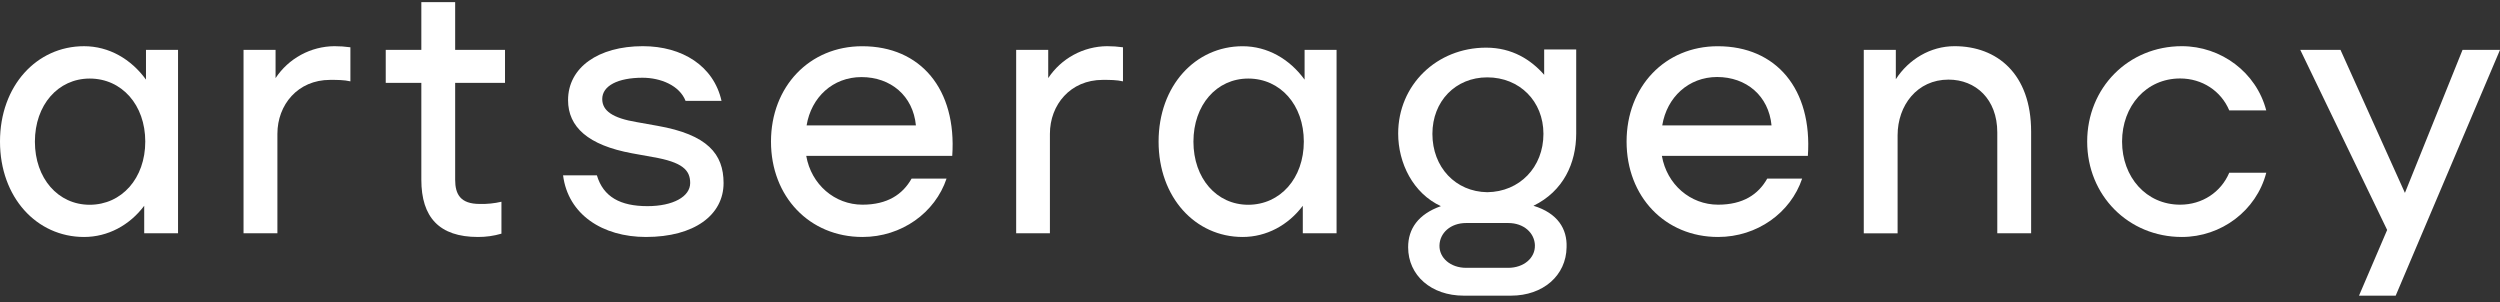
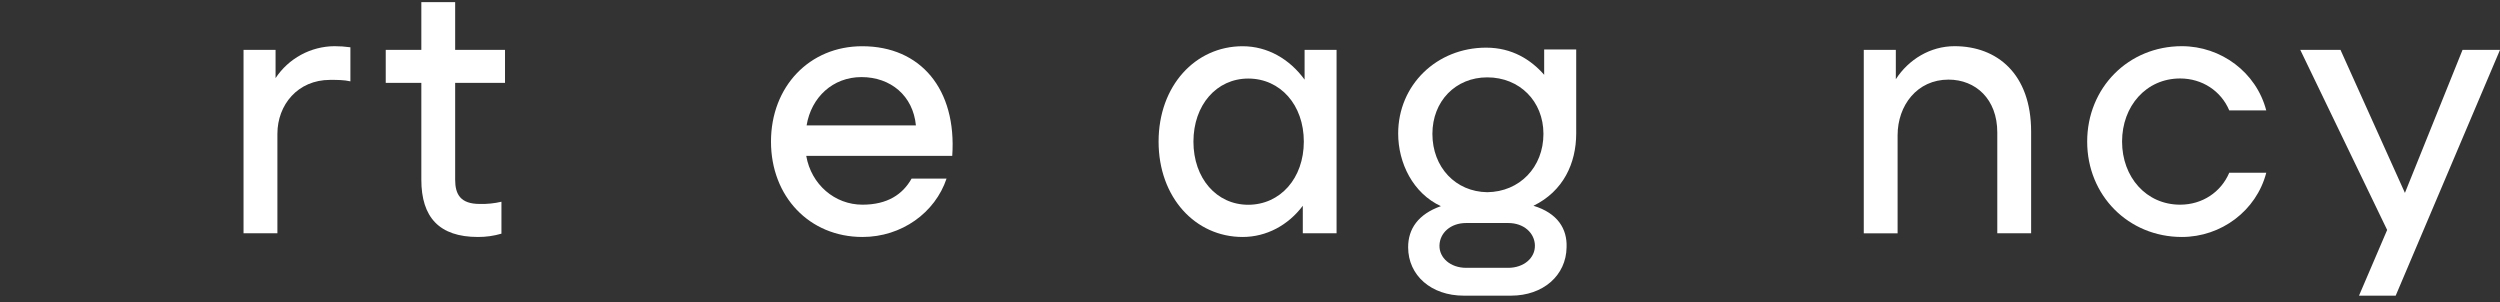
<svg xmlns="http://www.w3.org/2000/svg" width="389" height="47" viewBox="0 0 389 47" fill="none">
  <rect x="0" y="0" width="389" height="47" fill="#333333" stroke="none" />
  <g clip-path="url(#clip0_327_422)">
-     <path d="M27.702 7.756V36.3H22.439V32.018C20.166 35.049 16.787 36.873 13.075 36.873C5.705 36.873 0 30.706 0 22.028C0 13.35 5.705 7.189 13.075 7.189C16.954 7.189 20.388 9.187 22.715 12.385V7.756H27.702ZM22.604 22.028C22.604 16.32 18.947 12.223 13.962 12.223C9.031 12.223 5.43 16.333 5.43 22.041C5.43 27.749 9.031 31.862 13.962 31.862C18.947 31.848 22.604 27.738 22.604 22.028Z" fill="white" />
    <path d="M54.522 7.358V12.658C53.525 12.43 52.526 12.43 51.363 12.43C46.328 12.43 43.164 16.312 43.164 20.822V36.292H37.894V7.756H42.878V12.152C43.88 10.64 45.237 9.396 46.831 8.531C48.425 7.665 50.206 7.203 52.02 7.186C52.857 7.184 53.693 7.242 54.522 7.358V7.358Z" fill="white" />
    <path d="M70.823 12.894V27.966C70.823 30.248 71.655 31.734 74.647 31.734C75.783 31.765 76.919 31.649 78.025 31.39V36.358C76.838 36.707 75.606 36.88 74.369 36.873C68.33 36.873 65.56 33.788 65.56 27.966V12.894H60.02V7.756H65.56V0.336H70.823V7.756H78.579V12.894H70.823Z" fill="white" />
-     <path d="M87.613 27.28H92.876C93.875 30.648 96.533 32.076 100.743 32.076C104.734 32.076 107.392 30.592 107.392 28.48C107.392 26.482 106.229 25.226 101.52 24.426L98.361 23.856C91.493 22.595 88.39 19.746 88.39 15.578C88.39 10.498 93.099 7.186 100.023 7.186C106.173 7.186 111.049 10.268 112.268 15.692H106.671C105.731 13.294 102.794 12.096 99.967 12.096C96.146 12.096 93.708 13.352 93.708 15.406C93.708 17.234 95.314 18.376 99.082 19.002L102.286 19.574C110.095 20.944 112.588 23.97 112.588 28.48C112.588 33.446 108.047 36.873 100.513 36.873C93.764 36.873 88.39 33.388 87.613 27.28Z" fill="white" />
    <path d="M148.169 24.256H125.451C126.227 28.708 129.884 31.848 134.196 31.848C138.072 31.848 140.455 30.258 141.841 27.794H147.281C145.508 33.094 140.301 36.873 134.206 36.873C125.949 36.873 119.966 30.592 119.966 22.033C119.966 13.474 125.949 7.194 134.151 7.194C143.237 7.186 148.887 13.866 148.169 24.256ZM125.507 19.516H142.516C142.071 14.892 138.589 11.995 134.039 11.995C129.606 11.995 126.227 15.122 125.507 19.516Z" fill="white" />
-     <path d="M174.736 7.358V12.658C173.74 12.43 172.744 12.43 171.58 12.43C166.545 12.43 163.366 16.312 163.366 20.822V36.292H158.116V7.756H163.103V12.152C164.104 10.64 165.461 9.396 167.055 8.531C168.648 7.665 170.429 7.203 172.243 7.186C173.077 7.185 173.91 7.242 174.736 7.358V7.358Z" fill="white" />
    <path d="M207.97 7.756V36.3H202.716V32.018C200.445 35.044 197.063 36.873 193.351 36.873C185.984 36.873 180.276 30.706 180.276 22.033C180.276 13.36 185.984 7.194 193.351 7.194C197.23 7.194 200.665 9.192 202.994 12.39V7.756H207.97ZM202.875 22.028C202.875 16.32 199.218 12.223 194.231 12.223C189.299 12.223 185.698 16.333 185.698 22.041C185.698 27.749 189.299 31.862 194.231 31.862C199.218 31.848 202.875 27.738 202.875 22.028Z" fill="white" />
    <path d="M238.606 32.018C242.374 33.16 243.869 35.617 243.76 38.47C243.705 42.864 240.104 46.004 235.116 46.004H227.747C222.712 46.004 219.106 42.864 219.106 38.47C219.106 35.617 220.656 33.332 224.202 32.076C219.88 30.078 217.556 25.396 217.556 20.772C217.556 13.238 223.539 7.414 231.242 7.414C235.286 7.414 238.222 9.298 240.273 11.64V7.7H245.258V20.772C245.255 25.396 243.26 29.75 238.606 32.018ZM240.159 20.83C240.159 15.75 236.449 12.038 231.415 12.038C226.486 12.038 222.882 15.748 222.882 20.83C222.882 26.024 226.486 29.84 231.415 29.906C236.447 29.85 240.159 26.024 240.159 20.83V20.83ZM238.834 38.184C238.779 36.245 237.117 34.702 234.679 34.702H228.137C225.699 34.702 224.035 36.245 223.982 38.184C223.929 40.124 225.699 41.674 228.137 41.674H234.674C237.112 41.674 238.885 40.127 238.829 38.184H238.834Z" fill="white" />
-     <path d="M281.304 24.256H258.589C259.363 28.708 263.02 31.848 267.334 31.848C271.213 31.848 273.595 30.258 274.978 27.794H280.411C278.635 33.094 273.428 36.873 267.334 36.873C259.079 36.873 253.096 30.592 253.096 22.033C253.096 13.474 259.079 7.194 267.278 7.194C276.383 7.186 282.024 13.866 281.304 24.256ZM258.645 19.516H275.651C275.209 14.892 271.719 11.982 267.172 11.982C262.744 11.995 259.363 15.122 258.645 19.516Z" fill="white" />
    <path d="M316.043 20.488V36.3H310.778V20.602C310.778 15.406 307.399 12.388 303.189 12.388C298.313 12.388 295.266 16.384 295.266 21.063V36.306H290.003V7.756H294.99V12.324C296.983 9.242 300.364 7.186 304.129 7.186C310.725 7.186 316.043 11.466 316.043 20.488Z" fill="white" />
    <path d="M339.495 7.186C345.59 7.186 351.075 11.24 352.626 17.176H346.87C345.595 14.15 342.659 12.21 339.225 12.21C333.962 12.21 330.194 16.492 330.194 22.028C330.194 27.564 333.962 31.848 339.225 31.848C342.67 31.848 345.585 29.906 346.87 26.88H352.631C351.081 32.818 345.595 36.873 339.501 36.873C331.191 36.873 324.765 30.42 324.765 22.033C324.765 13.646 331.185 7.186 339.495 7.186Z" fill="white" />
    <path d="M389.003 7.756L372.77 46.001H367.062L371.44 35.783L357.92 7.756H364.179L374.206 30.015L383.173 7.756H389.003Z" fill="white" />
  </g>
  <defs>
    <clipPath id="clip0_327_422">
      <rect width="389" height="45.668" fill="white" transform="translate(0 0.336)" />
    </clipPath>
  </defs>
</svg>